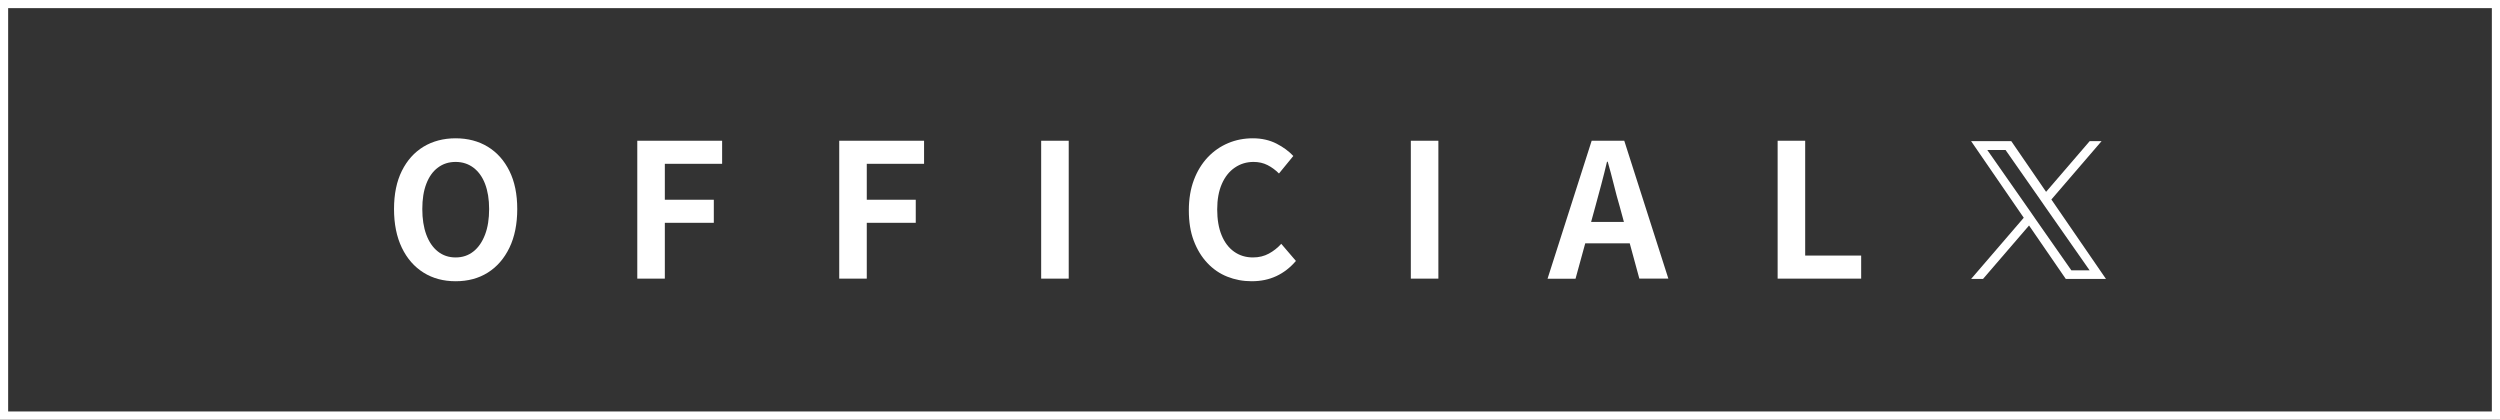
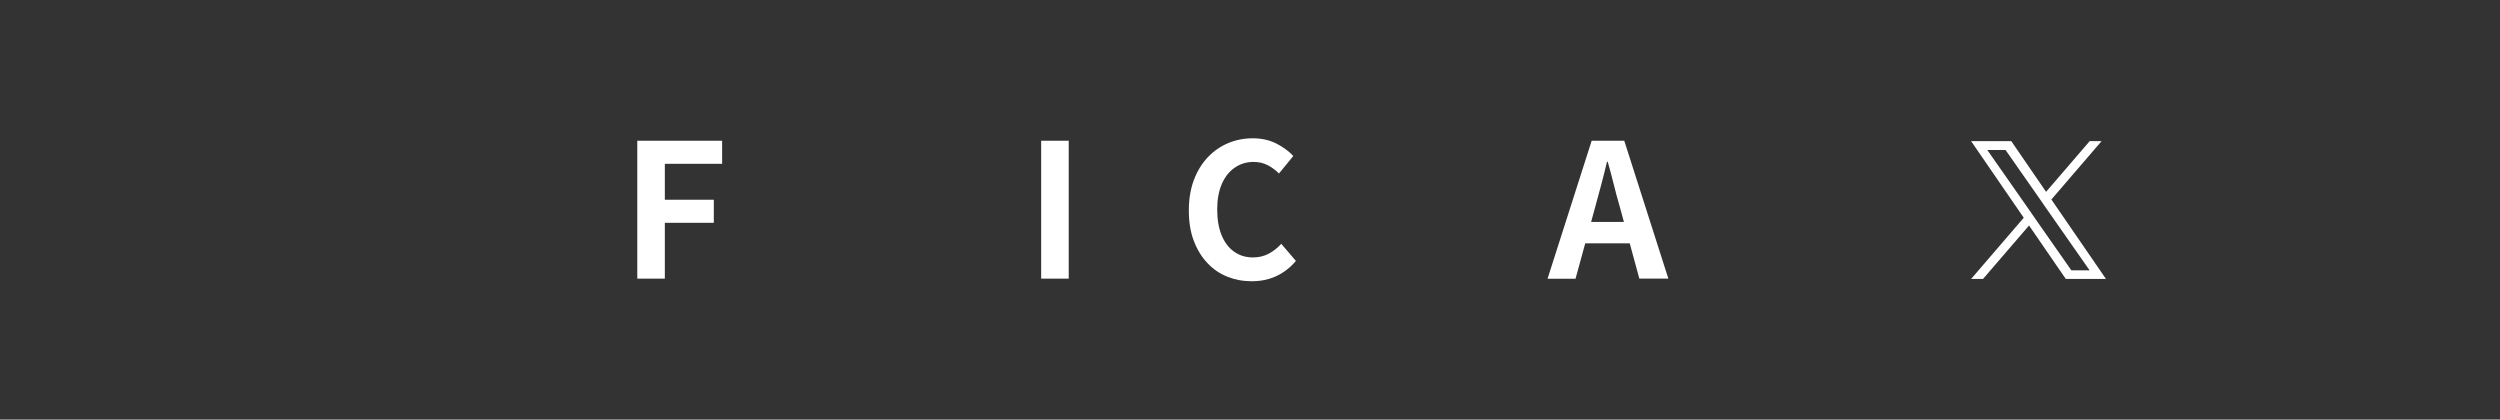
<svg xmlns="http://www.w3.org/2000/svg" id="_レイヤー_1" data-name="レイヤー 1" width="306.77" height="51.49" viewBox="0 0 306.77 51.49">
  <rect x="0" y="0" width="306.77" height="51.49" fill="#333333" stroke="none" />
  <defs>
    <style>
      .cls-1 {
        fill: #fff;
      }
    </style>
  </defs>
-   <path class="cls-1" d="M305.77,1v49.49H1V1h304.77M306.77,0H0v51.49h306.77V0h0Z" />
  <g>
    <path class="cls-1" d="M251.72,24.48l6.16-7.16h-1.46l-5.35,6.22-4.27-6.22h-4.93l6.46,9.4-6.46,7.51h1.46l5.65-6.56,4.51,6.56h4.93l-6.7-9.75h0ZM249.72,26.8l-.65-.94-5.21-7.45h2.24l4.2,6.01.65.94,5.46,7.81h-2.24l-4.46-6.38h0Z" />
    <g>
-       <path class="cls-1" d="M55.91,34.51c-1.49,0-2.81-.35-3.94-1.06s-2.02-1.72-2.66-3.05-.96-2.91-.96-4.75.32-3.39.96-4.68,1.53-2.28,2.66-2.97c1.13-.68,2.45-1.03,3.94-1.03s2.82.35,3.95,1.04c1.13.69,2.01,1.68,2.65,2.97.64,1.29.96,2.84.96,4.67s-.32,3.43-.96,4.75c-.64,1.32-1.52,2.34-2.65,3.05-1.13.71-2.44,1.06-3.95,1.06ZM55.91,31.59c.84,0,1.56-.24,2.18-.73s1.09-1.18,1.43-2.07.5-1.94.5-3.14-.17-2.23-.5-3.09-.81-1.52-1.43-1.99c-.62-.46-1.34-.7-2.18-.7s-1.56.23-2.18.7c-.62.46-1.09,1.13-1.42,1.99-.33.86-.49,1.89-.49,3.09s.16,2.25.49,3.14c.33.89.8,1.58,1.42,2.07.62.49,1.34.73,2.18.73Z" />
      <path class="cls-1" d="M78.2,34.19v-16.92h10.41v2.83h-7.03v4.41h6.01v2.83h-6.01v6.85h-3.38Z" />
-       <path class="cls-1" d="M102.98,34.19v-16.92h10.41v2.83h-7.03v4.41h6.01v2.83h-6.01v6.85h-3.38Z" />
      <path class="cls-1" d="M127.76,34.19v-16.92h3.38v16.92h-3.38Z" />
      <path class="cls-1" d="M153.59,34.51c-1.07,0-2.06-.19-2.99-.56-.93-.37-1.75-.93-2.45-1.68-.71-.75-1.26-1.66-1.67-2.74s-.6-2.32-.6-3.72.21-2.64.62-3.73c.41-1.09.98-2.01,1.7-2.78.72-.76,1.56-1.34,2.51-1.74.95-.4,1.96-.59,3.03-.59s2.04.22,2.89.65c.84.43,1.53.94,2.07,1.52l-1.76,2.15c-.43-.43-.89-.77-1.4-1.03-.51-.26-1.08-.39-1.72-.39-.85,0-1.62.23-2.3.7-.68.46-1.21,1.13-1.59,2-.38.87-.57,1.91-.57,3.13s.18,2.29.54,3.16c.36.88.87,1.55,1.53,2.02s1.43.71,2.32.71c.73,0,1.38-.16,1.95-.47.57-.31,1.08-.71,1.52-1.2l1.8,2.1c-.7.82-1.5,1.44-2.4,1.86-.9.42-1.9.63-3.01.63Z" />
-       <path class="cls-1" d="M173.12,34.19v-16.92h3.38v16.92h-3.38Z" />
      <path class="cls-1" d="M189.9,34.19l5.41-16.92h4l5.41,16.92h-3.56l-2.4-8.82c-.26-.88-.51-1.8-.74-2.75-.24-.95-.48-1.88-.74-2.77h-.09c-.21.91-.45,1.84-.7,2.79-.25.94-.5,1.86-.74,2.74l-2.42,8.82h-3.43ZM193.26,29.86v-2.63h8.04v2.63h-8.04Z" />
-       <path class="cls-1" d="M218.13,34.19v-16.92h3.38v14.09h6.87v2.83h-10.25Z" />
    </g>
  </g>
</svg>